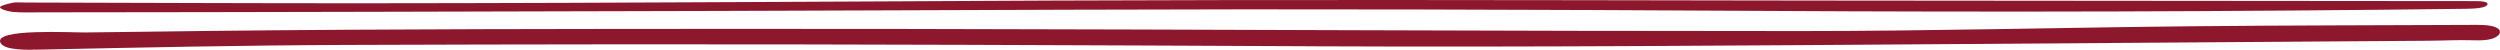
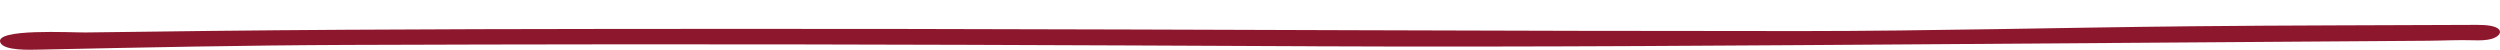
<svg xmlns="http://www.w3.org/2000/svg" width="201" height="4" viewBox="0 0 201 4" fill="none">
-   <path d="M62.784 0.152C70.081 0.115 77.378 0.076 84.673 0.045C103.329 -0.033 121.98 0.008 140.635 0.037C142.707 0.041 144.777 0.045 146.848 0.045C164.218 0.059 181.587 0.074 198.958 0.089C199.24 0.089 199.548 0.092 199.768 0.151C200.165 0.257 200.014 0.487 199.606 0.589C199.199 0.691 198.653 0.701 198.145 0.708C179.404 0.941 160.652 0.985 141.903 0.877C123.347 0.77 104.8 0.711 86.245 0.78C67.524 0.849 48.804 0.917 30.084 0.948C21.115 0.963 12.146 0.992 3.177 0.992C2.452 0.993 1.688 1.024 1.017 0.957C0.581 0.914 0.007 0.719 4.77622e-05 0.589C-0.007 0.465 0.591 0.31 1.019 0.22C1.281 0.165 1.725 0.204 2.087 0.204C11.079 0.225 20.073 0.266 29.064 0.263C40.304 0.259 51.545 0.209 62.786 0.153L62.784 0.152Z" fill="#8D172C" />
  <path d="M105.664 3.72C87.013 3.636 68.363 3.549 49.71 3.564C42.433 3.57 35.156 3.585 27.879 3.612C19.659 3.643 11.462 3.813 3.243 3.987C2.341 4.006 0.344 4.083 0.035 3.434C-0.524 2.263 5.768 2.626 6.878 2.61C10.288 2.563 13.697 2.52 17.106 2.483C31.299 2.329 45.486 2.326 59.681 2.321C64.019 2.319 68.357 2.328 72.696 2.328C96.734 2.366 120.772 2.504 144.81 2.498C155.262 2.495 165.712 2.216 176.165 2.112C183.828 2.035 191.493 2.035 199.156 2C199.861 1.997 200.744 2.06 200.961 2.43C201.116 2.697 200.785 2.992 200.332 3.122C199.879 3.252 199.347 3.253 198.839 3.237C197.633 3.198 196.406 3.268 195.195 3.276C182.779 3.364 170.362 3.453 157.946 3.538C140.514 3.656 123.097 3.801 105.664 3.722L105.664 3.72Z" fill="#8D172C" />
</svg>